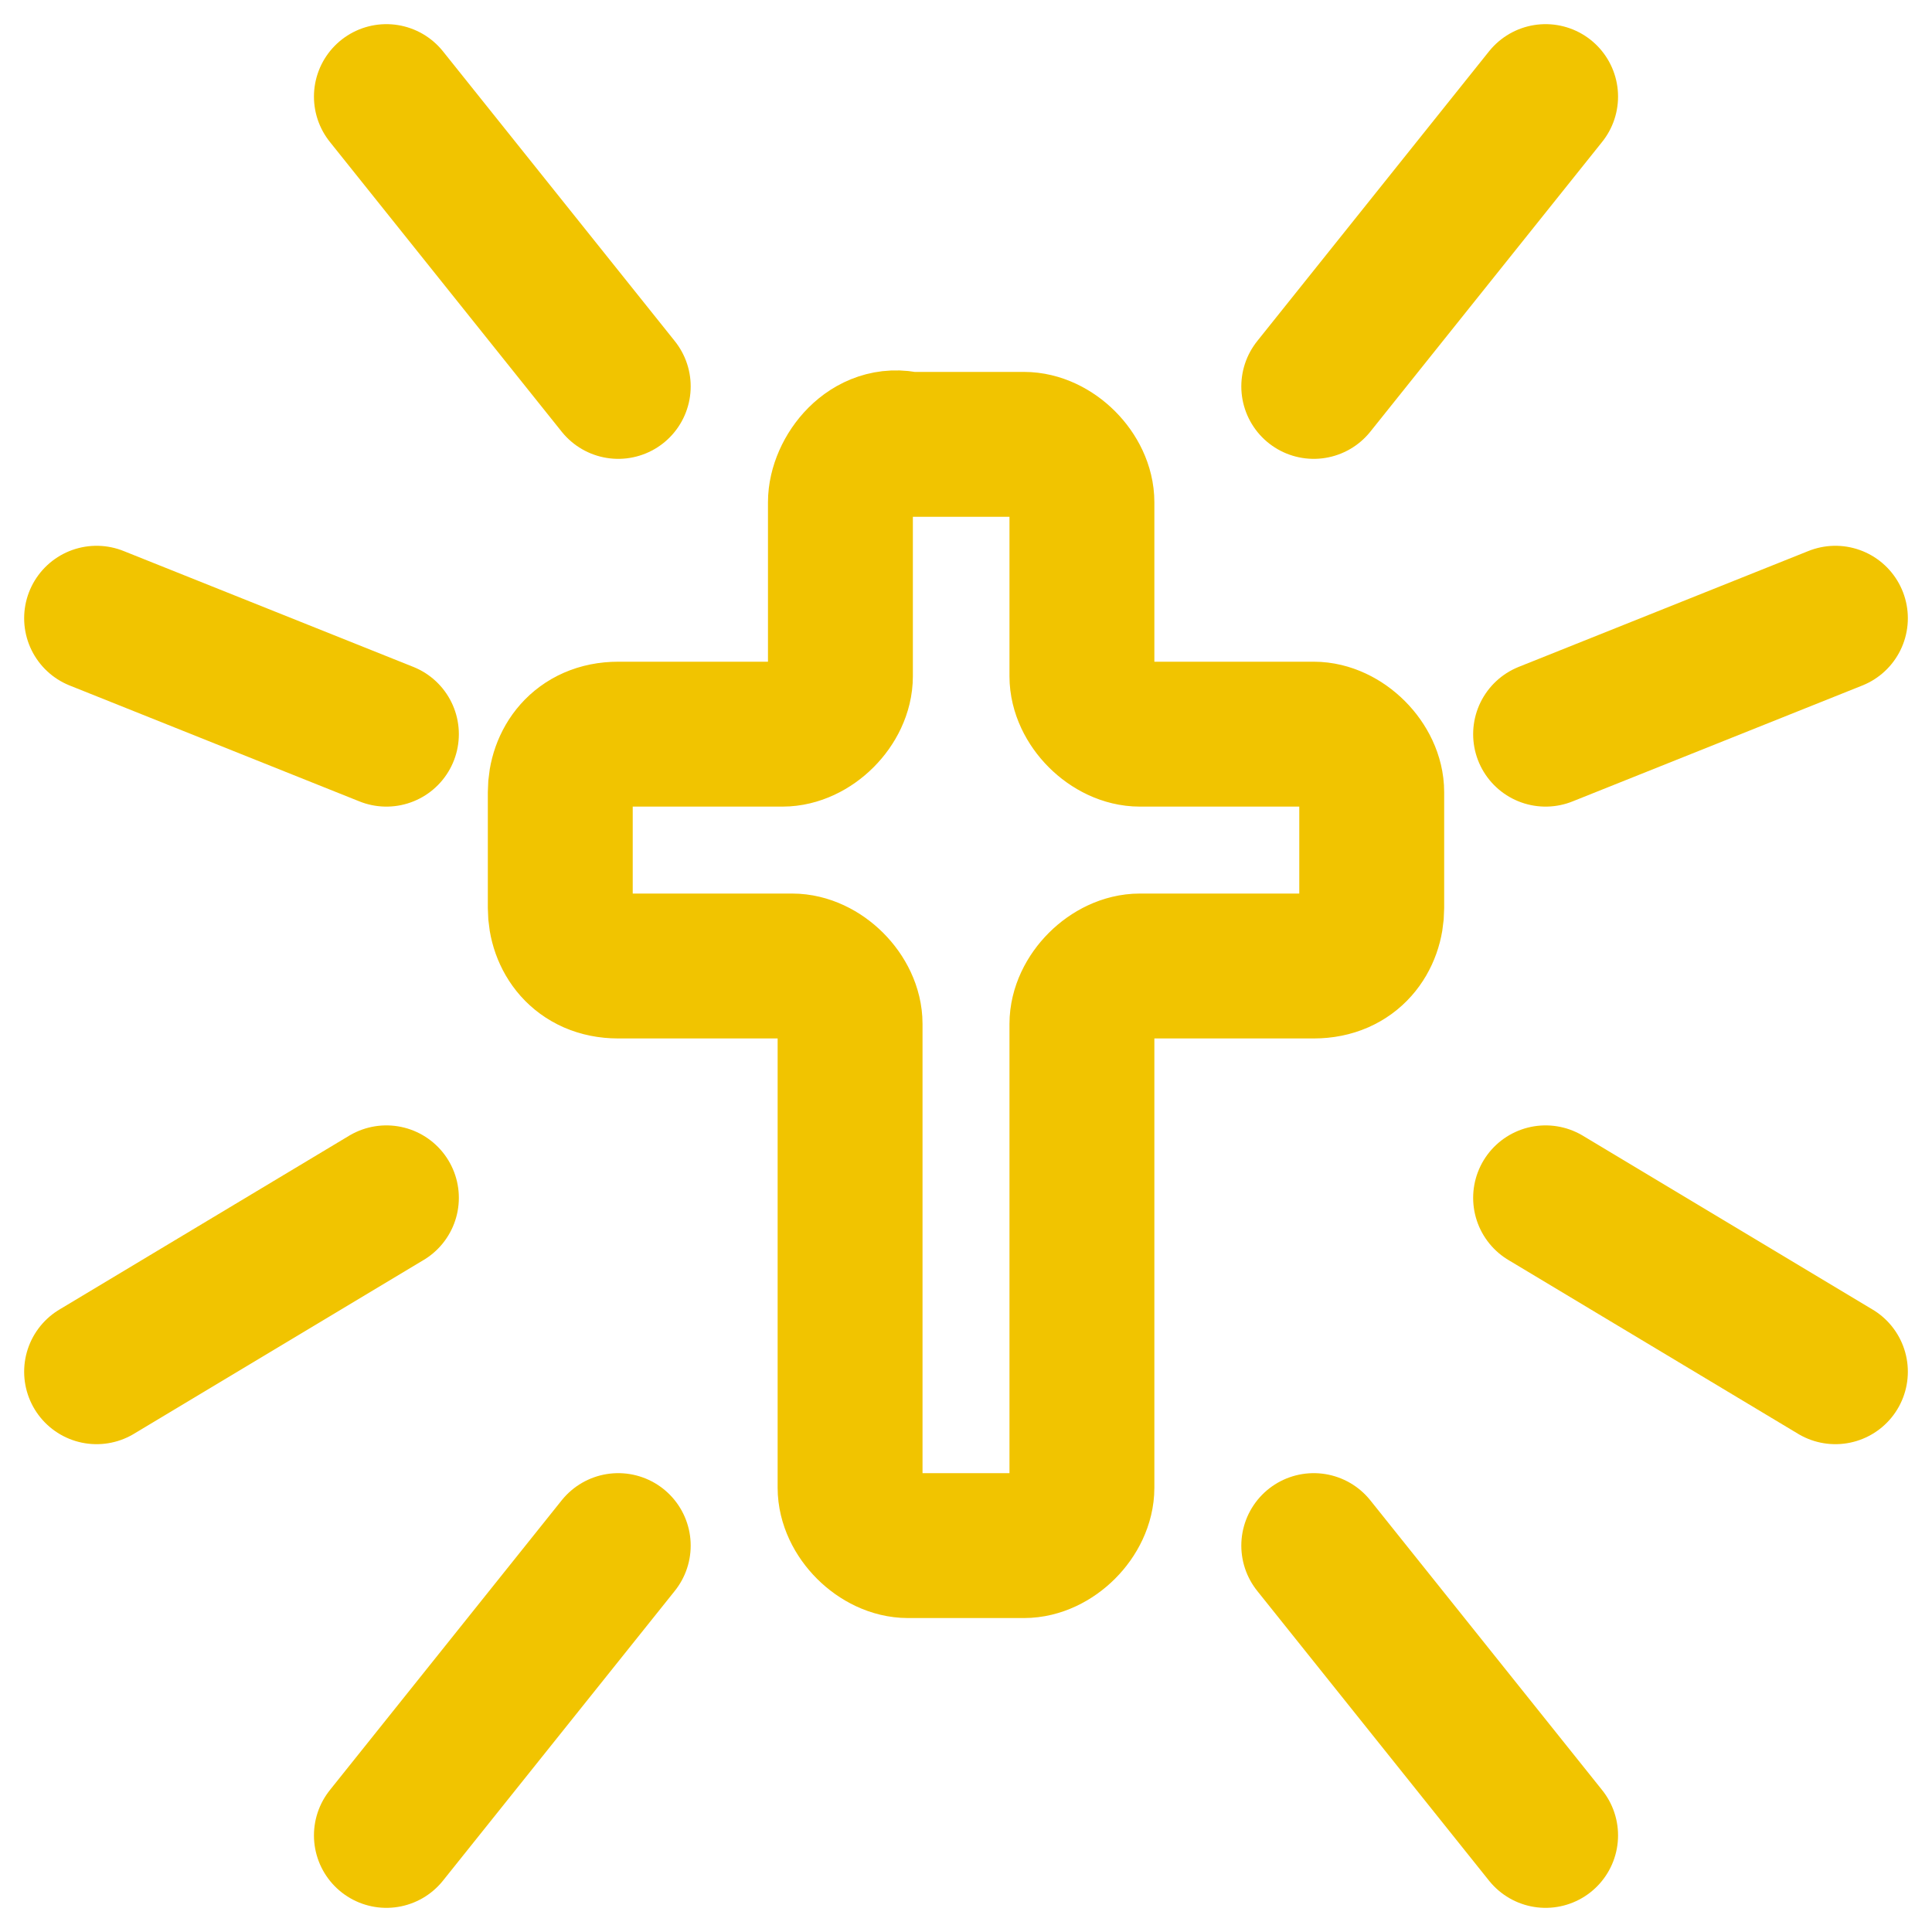
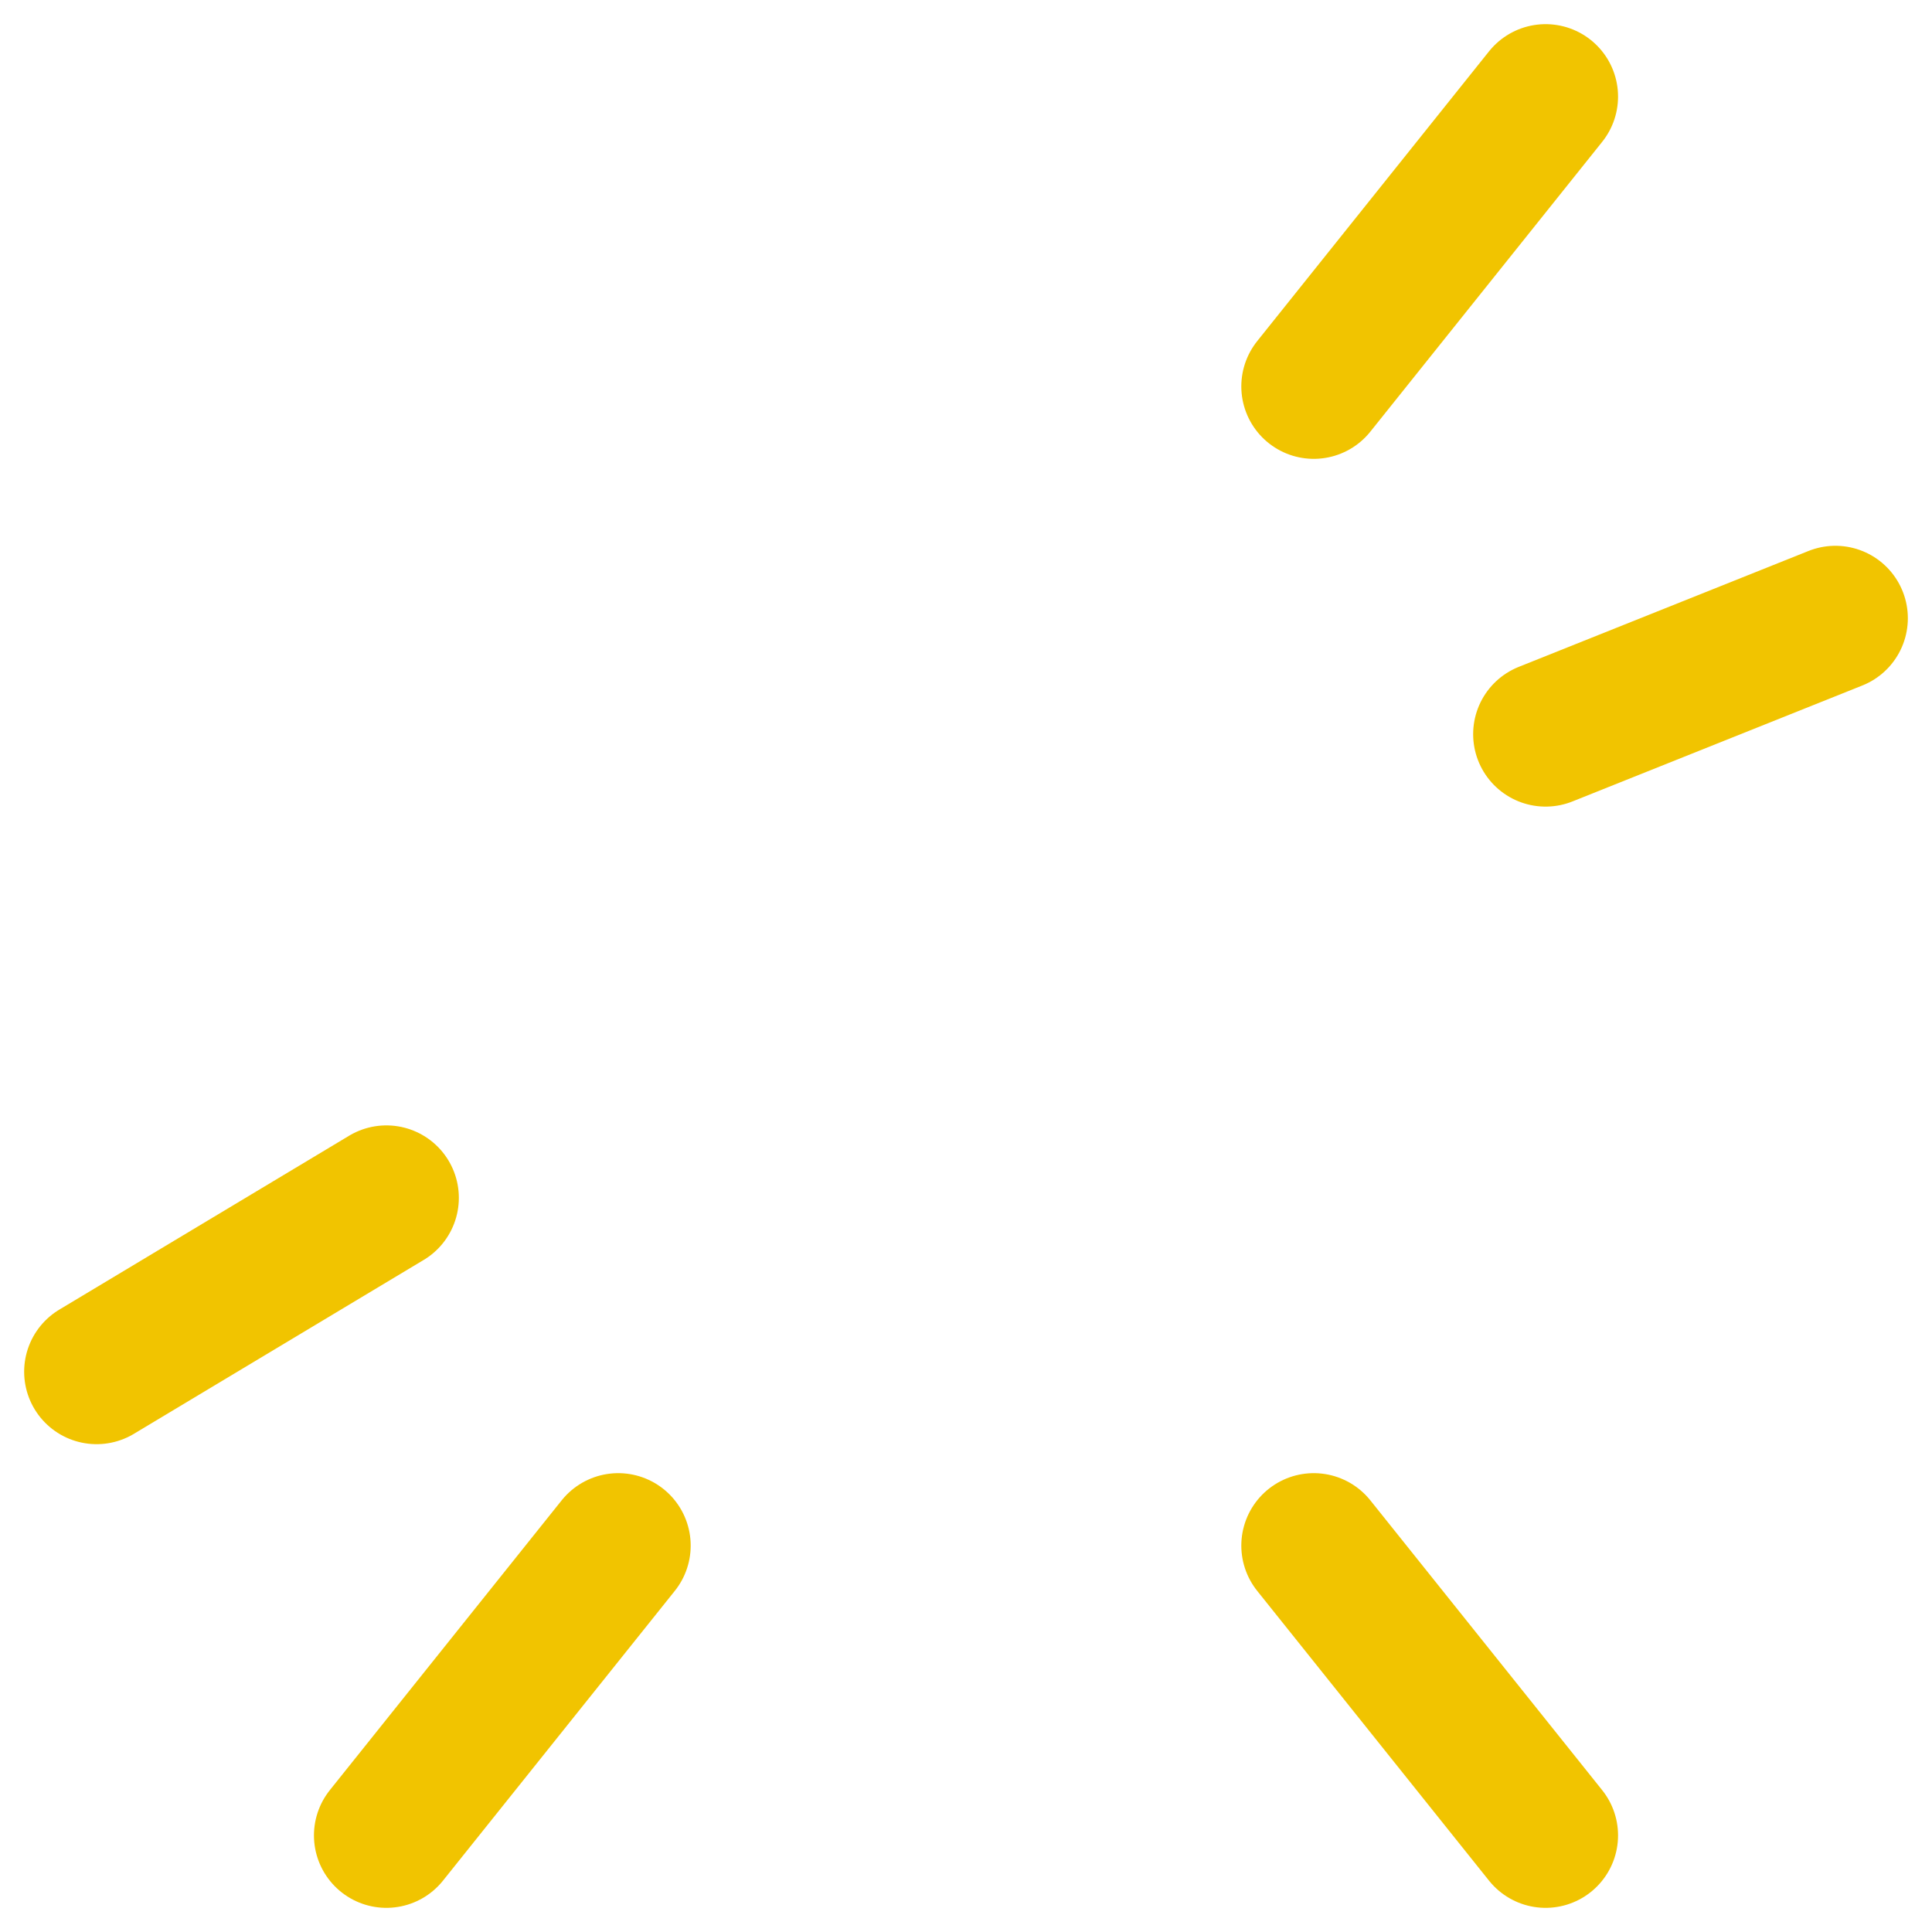
<svg xmlns="http://www.w3.org/2000/svg" version="1.1" id="Layer_1" x="0px" y="0px" viewBox="0 0 20 20" style="enable-background:new 0 0 20 20;" xml:space="preserve">
  <style type="text/css">
	.st0{fill:none;stroke:#F1C400;stroke-width:1.5;stroke-linecap:round;stroke-linejoin:round;stroke-miterlimit:3;}
</style>
-   <path class="st0" d="M14.2,9.4V8.2c0-0.3-0.3-0.6-0.6-0.6h-1.8c-0.3,0-0.6-0.3-0.6-0.6V5.2c0-0.3-0.3-0.6-0.6-0.6H9.4  C9,4.5,8.7,4.9,8.7,5.2V7c0,0.3-0.3,0.6-0.6,0.6H6.4C6,7.6,5.8,7.9,5.8,8.2v1.2C5.8,9.7,6,10,6.4,10h1.8c0.3,0,0.6,0.3,0.6,0.6v4.8  c0,0.3,0.3,0.6,0.6,0.6h1.2c0.3,0,0.6-0.3,0.6-0.6v-4.8c0-0.3,0.3-0.6,0.6-0.6h1.8C14,10,14.2,9.7,14.2,9.4z" />
-   <line class="st0" x1="6.4" y1="4" x2="4" y2="1" />
-   <line class="st0" x1="1" y1="6.4" x2="4" y2="7.6" />
  <line class="st0" x1="1" y1="14.2" x2="4" y2="12.4" />
  <line class="st0" x1="6.4" y1="16" x2="4" y2="19" />
  <line class="st0" x1="13.6" y1="4" x2="16" y2="1" />
  <line class="st0" x1="19" y1="6.4" x2="16" y2="7.6" />
-   <line class="st0" x1="19" y1="14.2" x2="16" y2="12.4" />
  <line class="st0" x1="13.6" y1="16" x2="16" y2="19" />
</svg>